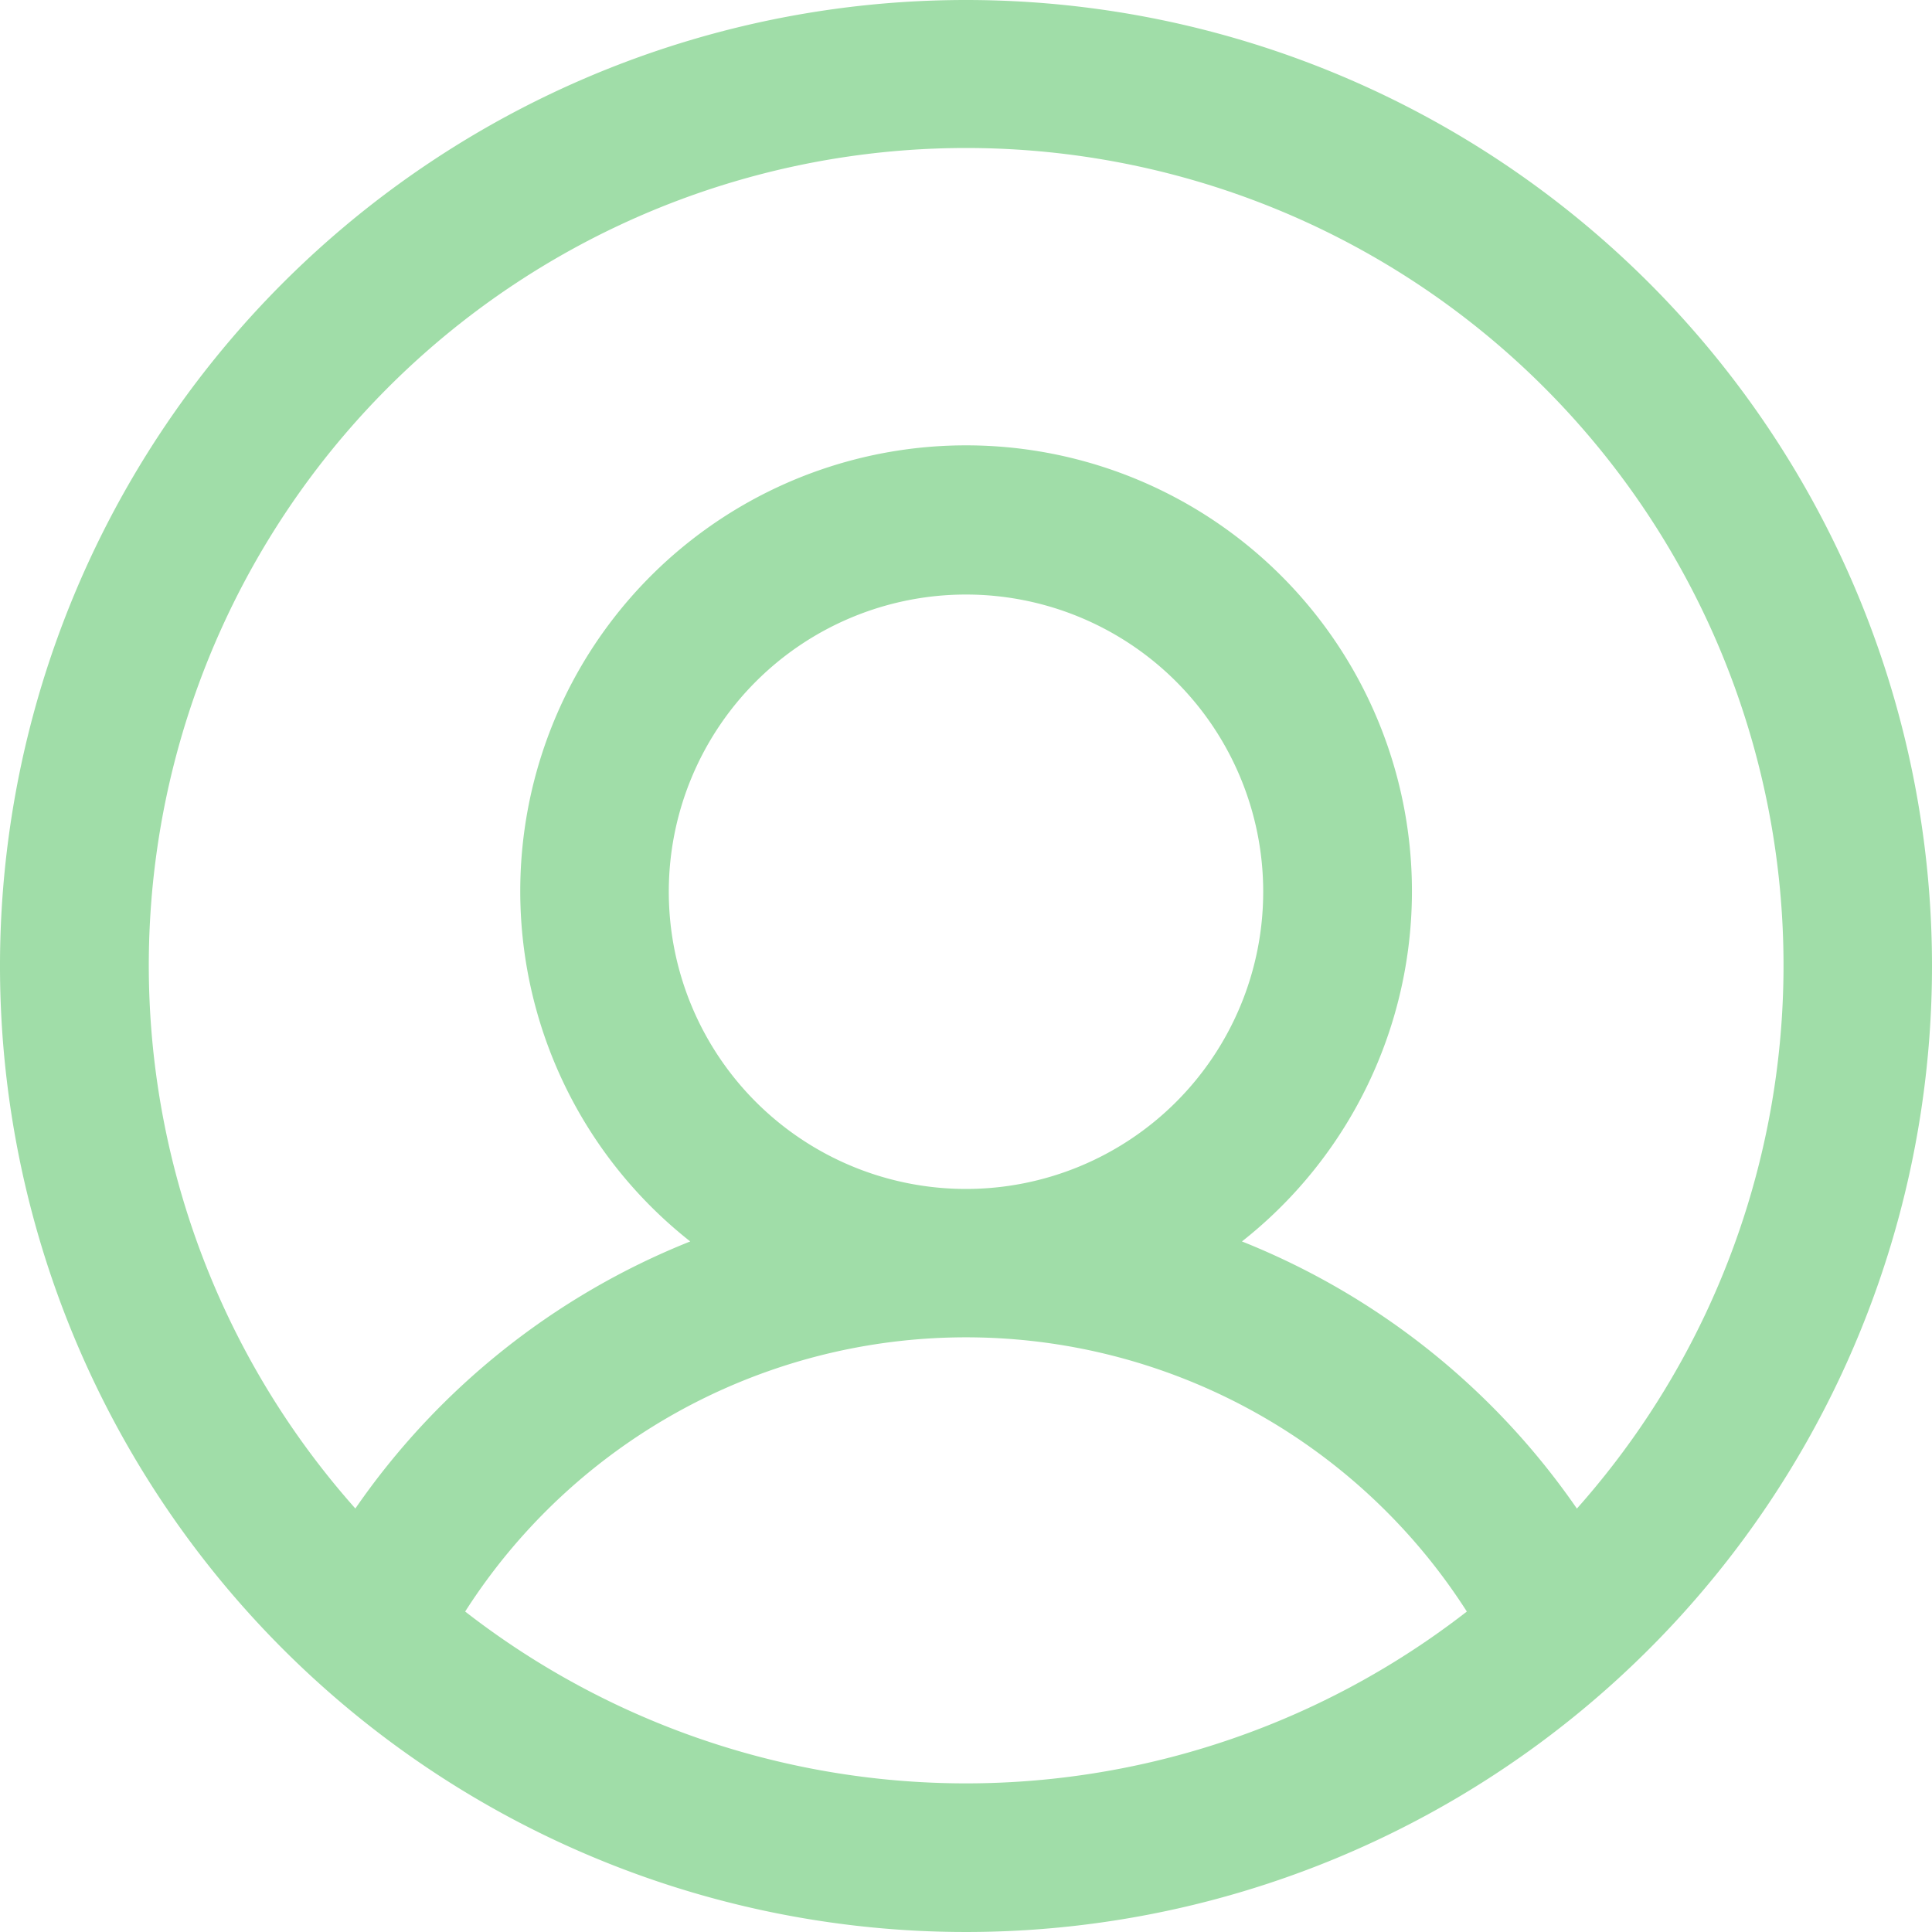
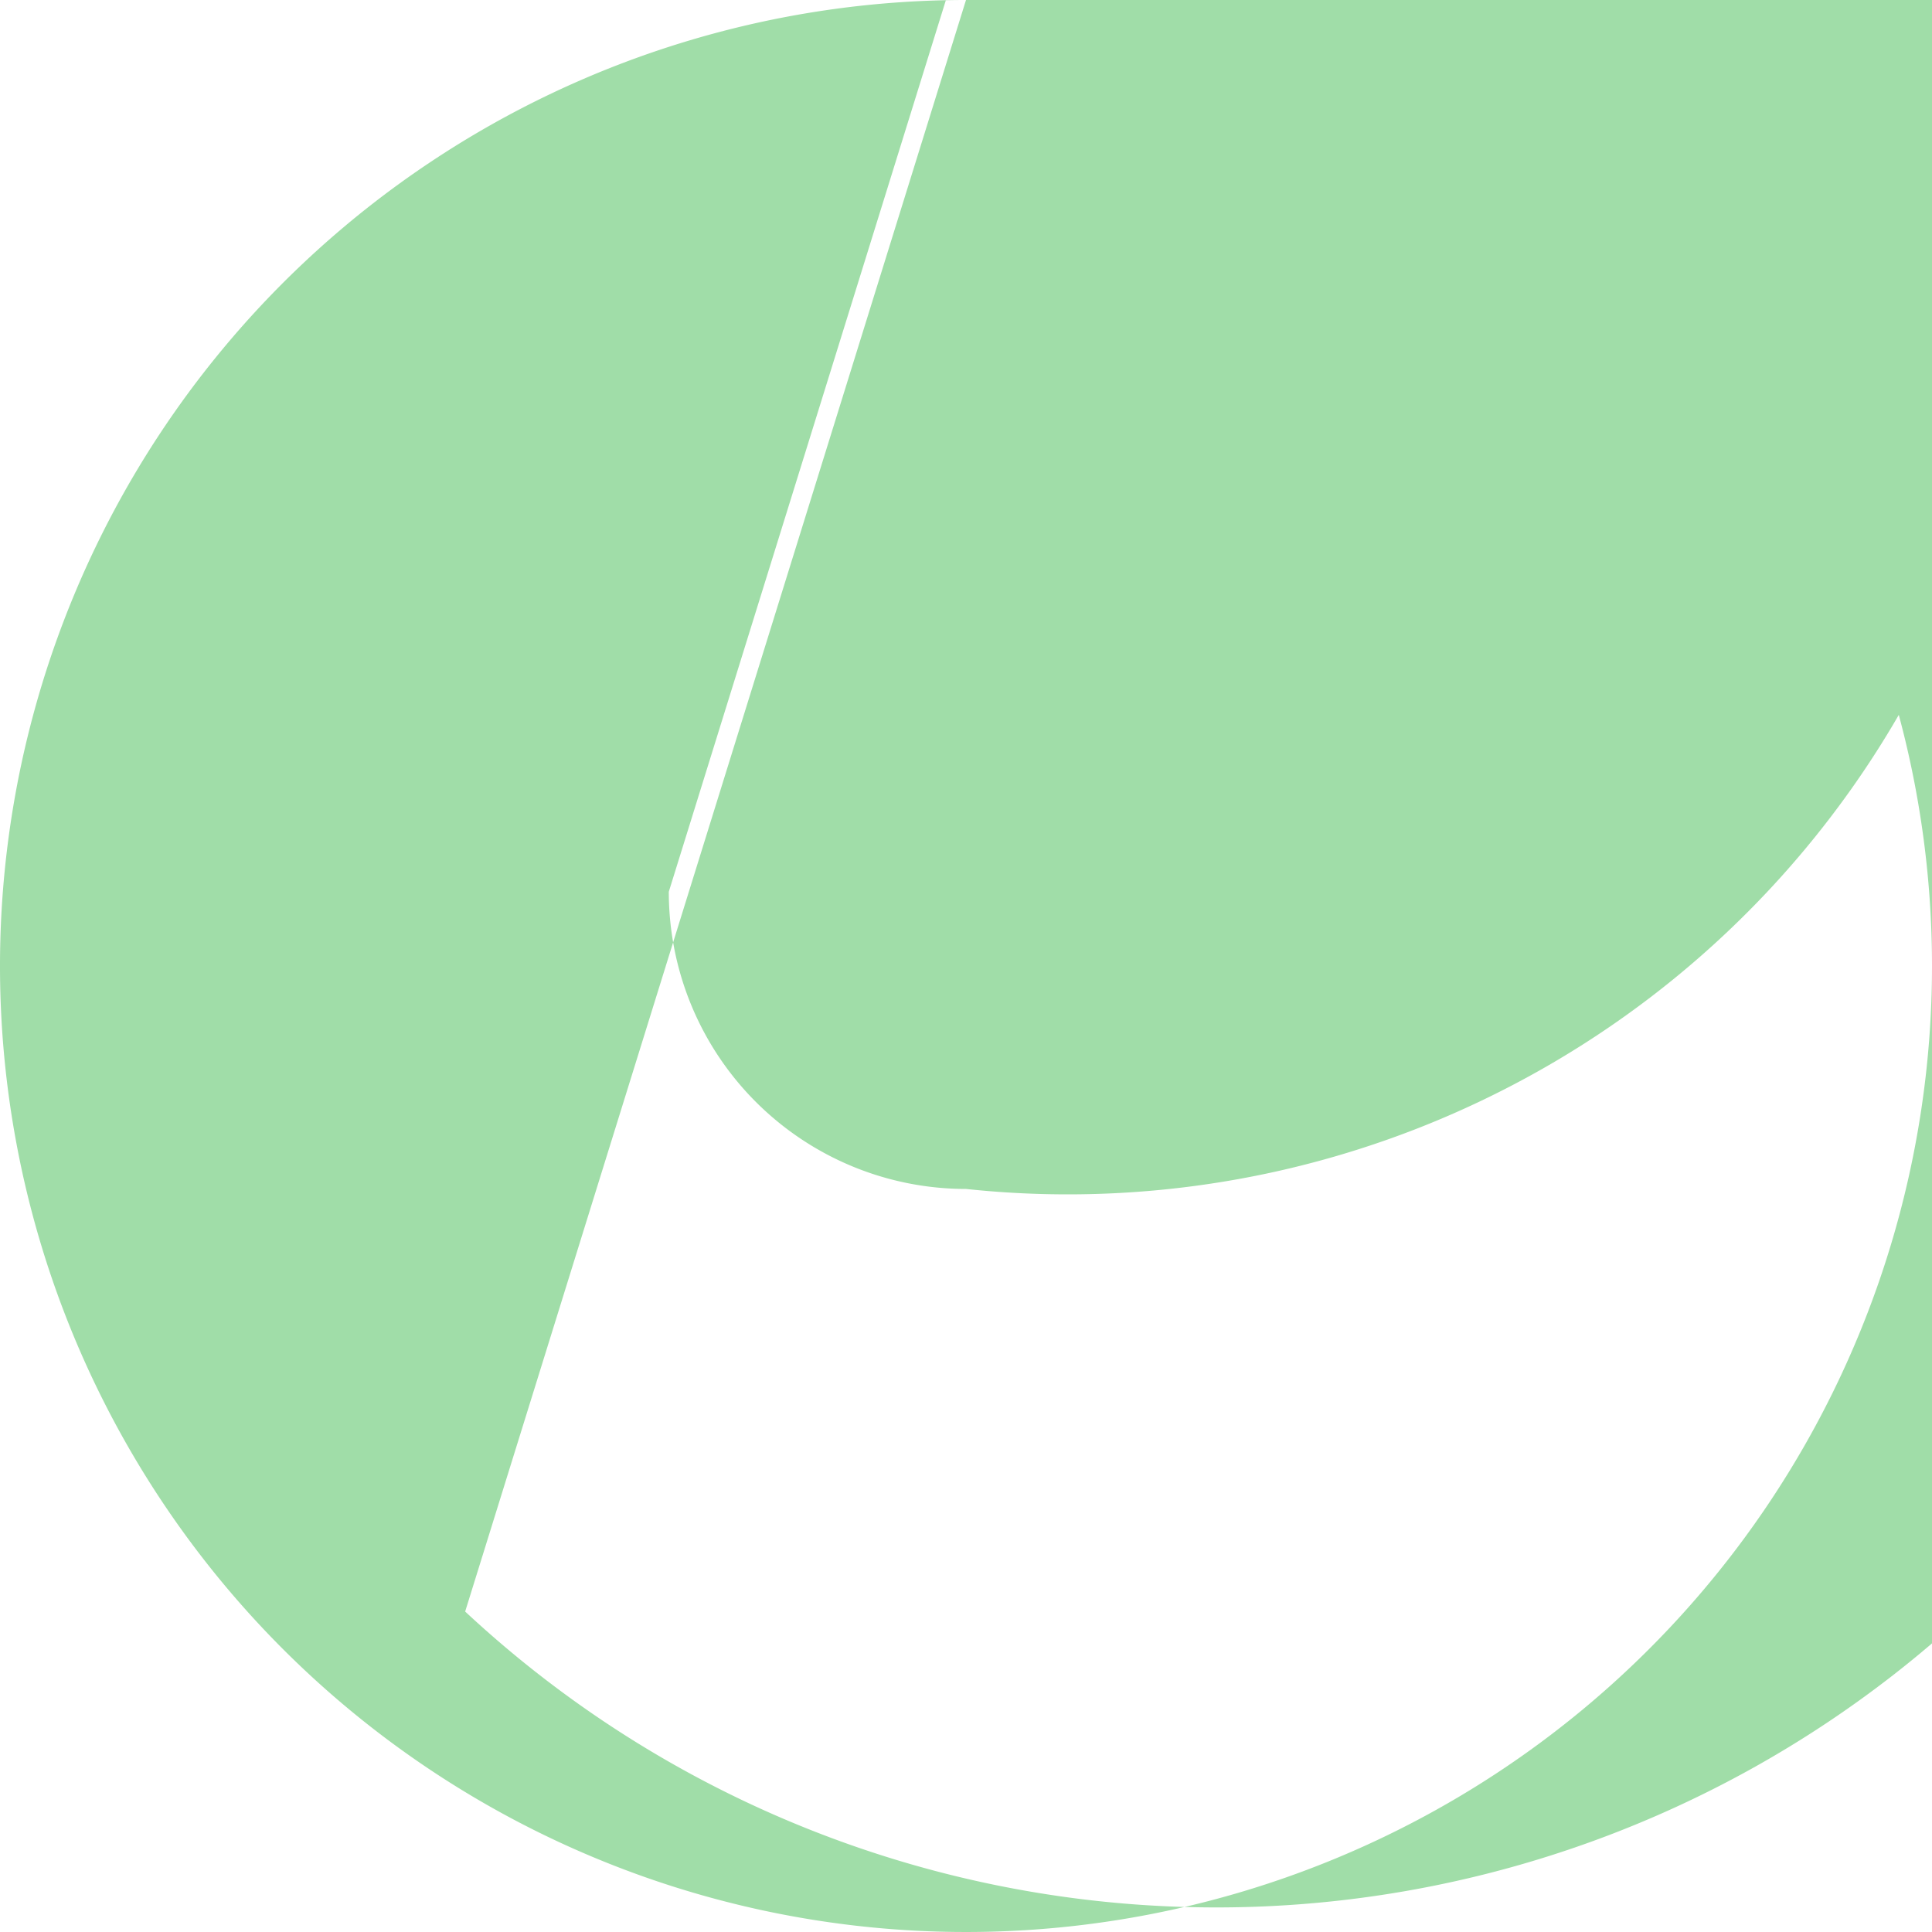
<svg xmlns="http://www.w3.org/2000/svg" width="30" height="30" viewBox="0 0 30 30">
-   <path id="user-circle" d="M39,24A15,15,0,1,0,54,39,15,15,0,0,0,39,24ZM31.223,49.024a9.231,9.231,0,0,1,15.554,0A12.668,12.668,0,0,1,31.223,49.024Zm3.162-11.178A4.615,4.615,0,1,1,39,42.462a4.615,4.615,0,0,1-4.615-4.615Zm14.1,9.578a11.489,11.489,0,0,0-5.2-4.147,6.923,6.923,0,1,0-8.567,0,11.49,11.49,0,0,0-5.2,4.147,12.692,12.692,0,1,1,18.969,0Z" transform="translate(-24 -24)" fill="#a0dda8" />
+   <path id="user-circle" d="M39,24A15,15,0,1,0,54,39,15,15,0,0,0,39,24Za9.231,9.231,0,0,1,15.554,0A12.668,12.668,0,0,1,31.223,49.024Zm3.162-11.178A4.615,4.615,0,1,1,39,42.462a4.615,4.615,0,0,1-4.615-4.615Zm14.1,9.578a11.489,11.489,0,0,0-5.2-4.147,6.923,6.923,0,1,0-8.567,0,11.49,11.49,0,0,0-5.2,4.147,12.692,12.692,0,1,1,18.969,0Z" transform="translate(-24 -24)" fill="#a0dda8" />
</svg>